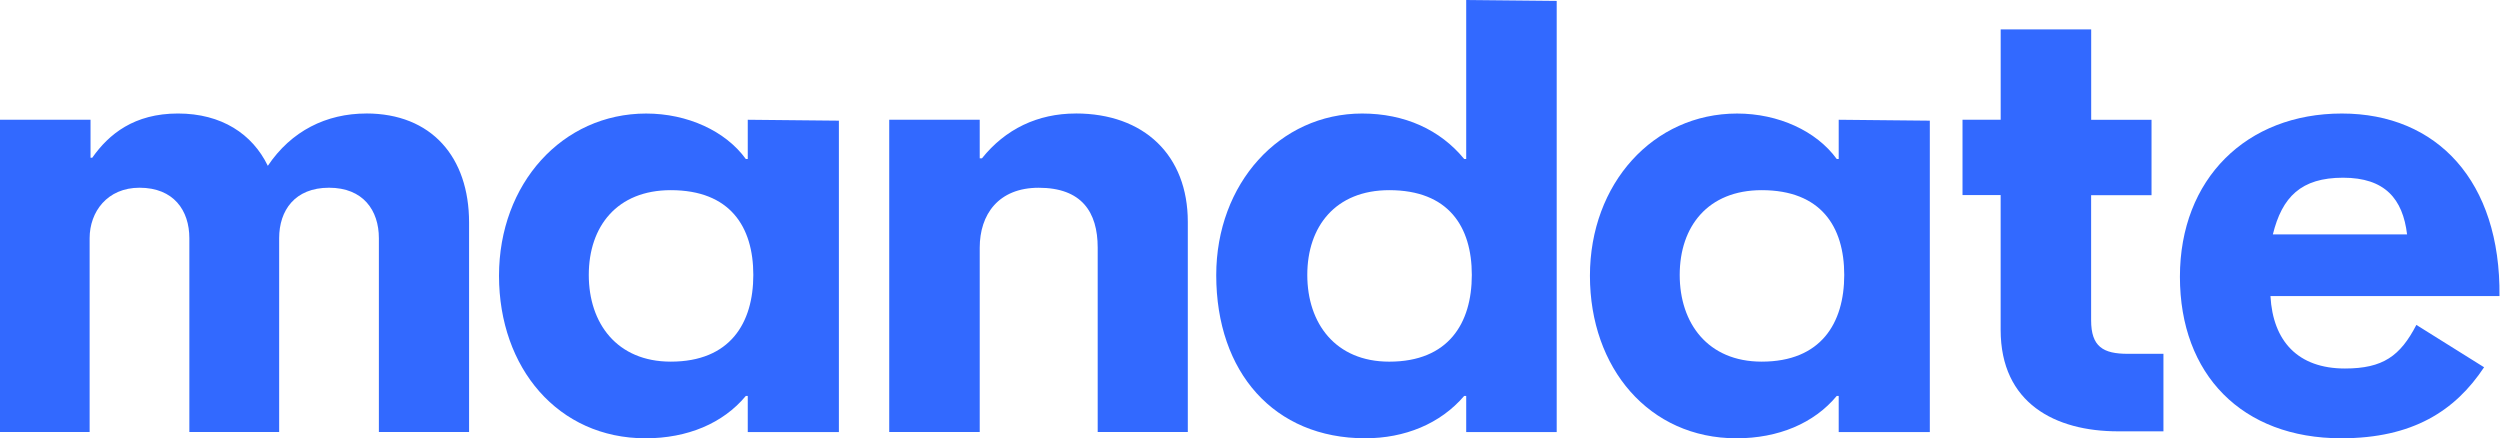
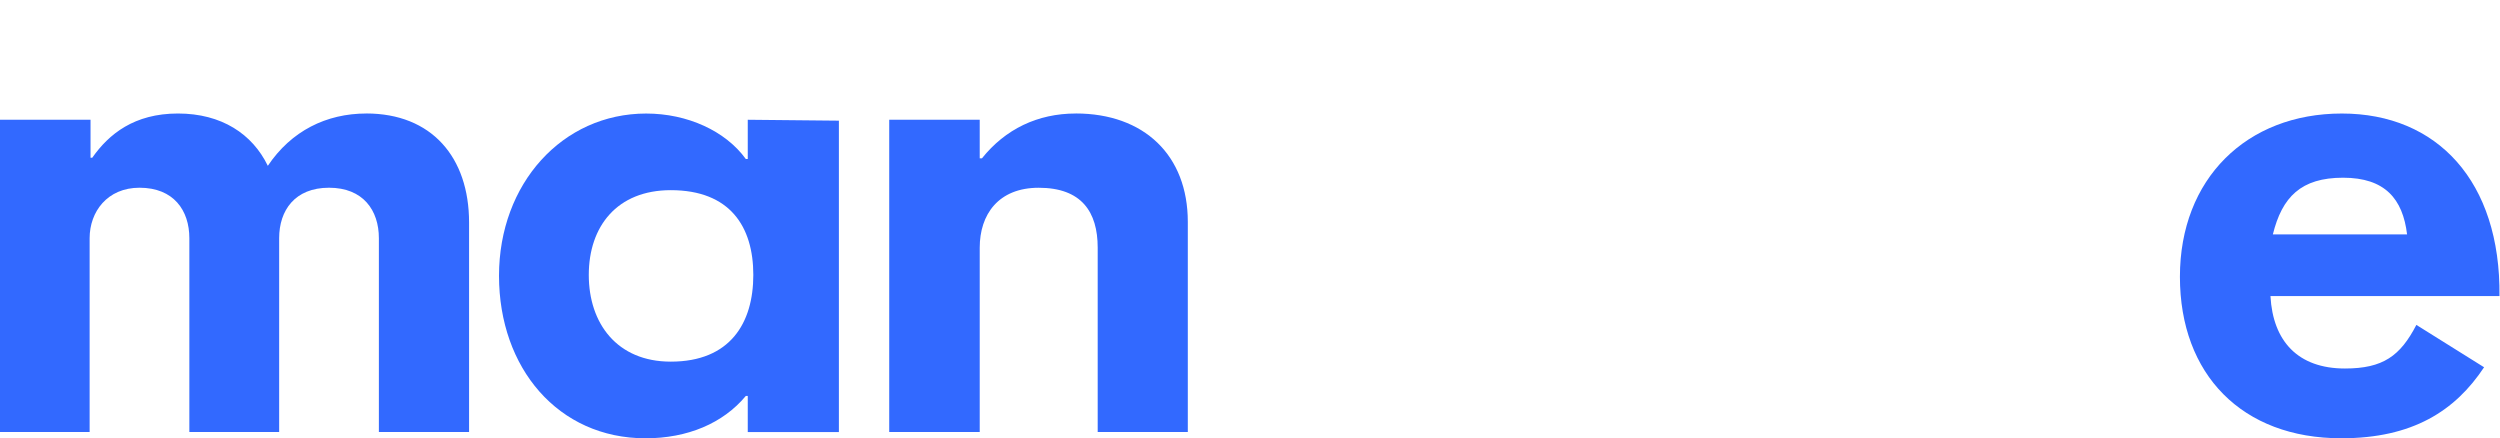
<svg xmlns="http://www.w3.org/2000/svg" width="154" height="27" viewBox="0 0 154 27" fill="none">
  <path d="M144.22 26.998C138.113 26.998 134.283 23.074 134.283 17.048C134.283 11.022 138.38 6.993 144.258 6.993C150.136 6.993 154.043 11.176 153.968 18.237H139.86C140.012 21.026 141.562 22.7 144.448 22.7C146.793 22.7 147.857 21.928 148.848 20.014L153.02 22.623C151.238 25.309 148.62 26.998 144.222 26.998H144.22ZM148.276 14.439C148.011 12.252 146.917 10.947 144.331 10.947C141.744 10.947 140.576 12.136 140.008 14.439H148.276Z" fill="#3269FF" />
-   <path d="M90.318 0V9.794H90.194C88.716 7.991 86.525 6.993 83.908 6.993C78.826 6.993 74.92 11.308 74.92 16.949C74.92 22.935 78.485 26.998 84.098 26.998C86.525 26.998 88.716 26.114 90.194 24.389H90.318V26.615H95.893V0.056L90.318 0ZM85.578 22.278C82.267 22.278 80.529 19.922 80.529 16.936C80.529 13.951 82.265 11.714 85.578 11.714C89.233 11.714 90.664 13.966 90.664 16.936C90.664 19.907 89.233 22.278 85.578 22.278Z" fill="#3269FF" />
  <path d="M22.566 6.992C20.101 6.992 17.94 8.066 16.498 10.215C15.55 8.258 13.653 6.992 10.962 6.992C8.27 6.992 6.705 8.258 5.682 9.717H5.577V7.375H0V26.613H5.521V14.674C5.521 13.044 6.611 11.564 8.593 11.564C10.695 11.564 11.664 12.957 11.664 14.674V26.613H17.196V14.674C17.196 12.957 18.166 11.564 20.268 11.564C22.37 11.564 23.339 12.957 23.339 14.674V26.613H28.895V13.707C28.895 9.678 26.582 6.99 22.562 6.99L22.566 6.992Z" fill="#3269FF" />
  <path d="M66.268 6.992C63.916 6.992 61.928 7.953 60.486 9.755H60.351V7.375H54.776V26.613H60.351V15.255C60.351 13.217 61.498 11.566 63.984 11.566C66.631 11.566 67.618 13.063 67.618 15.255V26.613H73.169V13.669C73.169 9.563 70.475 6.99 66.266 6.99L66.268 6.992Z" fill="#3269FF" />
-   <path d="M113.264 7.377V9.795H113.144C111.892 8.068 109.547 6.994 107.005 6.994C101.847 6.994 97.94 11.309 97.94 16.989C97.94 22.669 101.582 26.999 106.967 26.999C109.545 26.999 111.741 26.078 113.144 24.39H113.264V26.616H118.877V7.433L113.264 7.377ZM108.52 22.277C105.209 22.277 103.47 19.921 103.47 16.936C103.47 13.95 105.207 11.714 108.52 11.714C112.174 11.714 113.605 13.965 113.605 16.936C113.605 19.906 112.174 22.277 108.52 22.277Z" fill="#3269FF" />
-   <path d="M131.073 21.795C129.55 21.795 128.813 21.355 128.813 19.73V12.023H128.817H132.534V7.38H128.817V1.812H123.242V7.376H120.891V12.018H123.24V20.32C123.24 24.842 126.604 26.57 130.472 26.57H133.268V21.793H131.075L131.073 21.795Z" fill="#3269FF" />
  <path d="M46.062 7.377V9.795H45.943C44.691 8.068 42.346 6.994 39.804 6.994C34.646 6.994 30.739 11.309 30.739 16.989C30.739 22.669 34.381 26.999 39.766 26.999C42.344 26.999 44.539 26.078 45.943 24.39H46.062V26.616H51.676V7.433L46.062 7.377ZM41.319 22.277C38.008 22.277 36.269 19.921 36.269 16.936C36.269 13.95 38.006 11.714 41.319 11.714C44.973 11.714 46.404 13.965 46.404 16.936C46.404 19.906 44.973 22.277 41.319 22.277Z" fill="#3269FF" />
</svg>